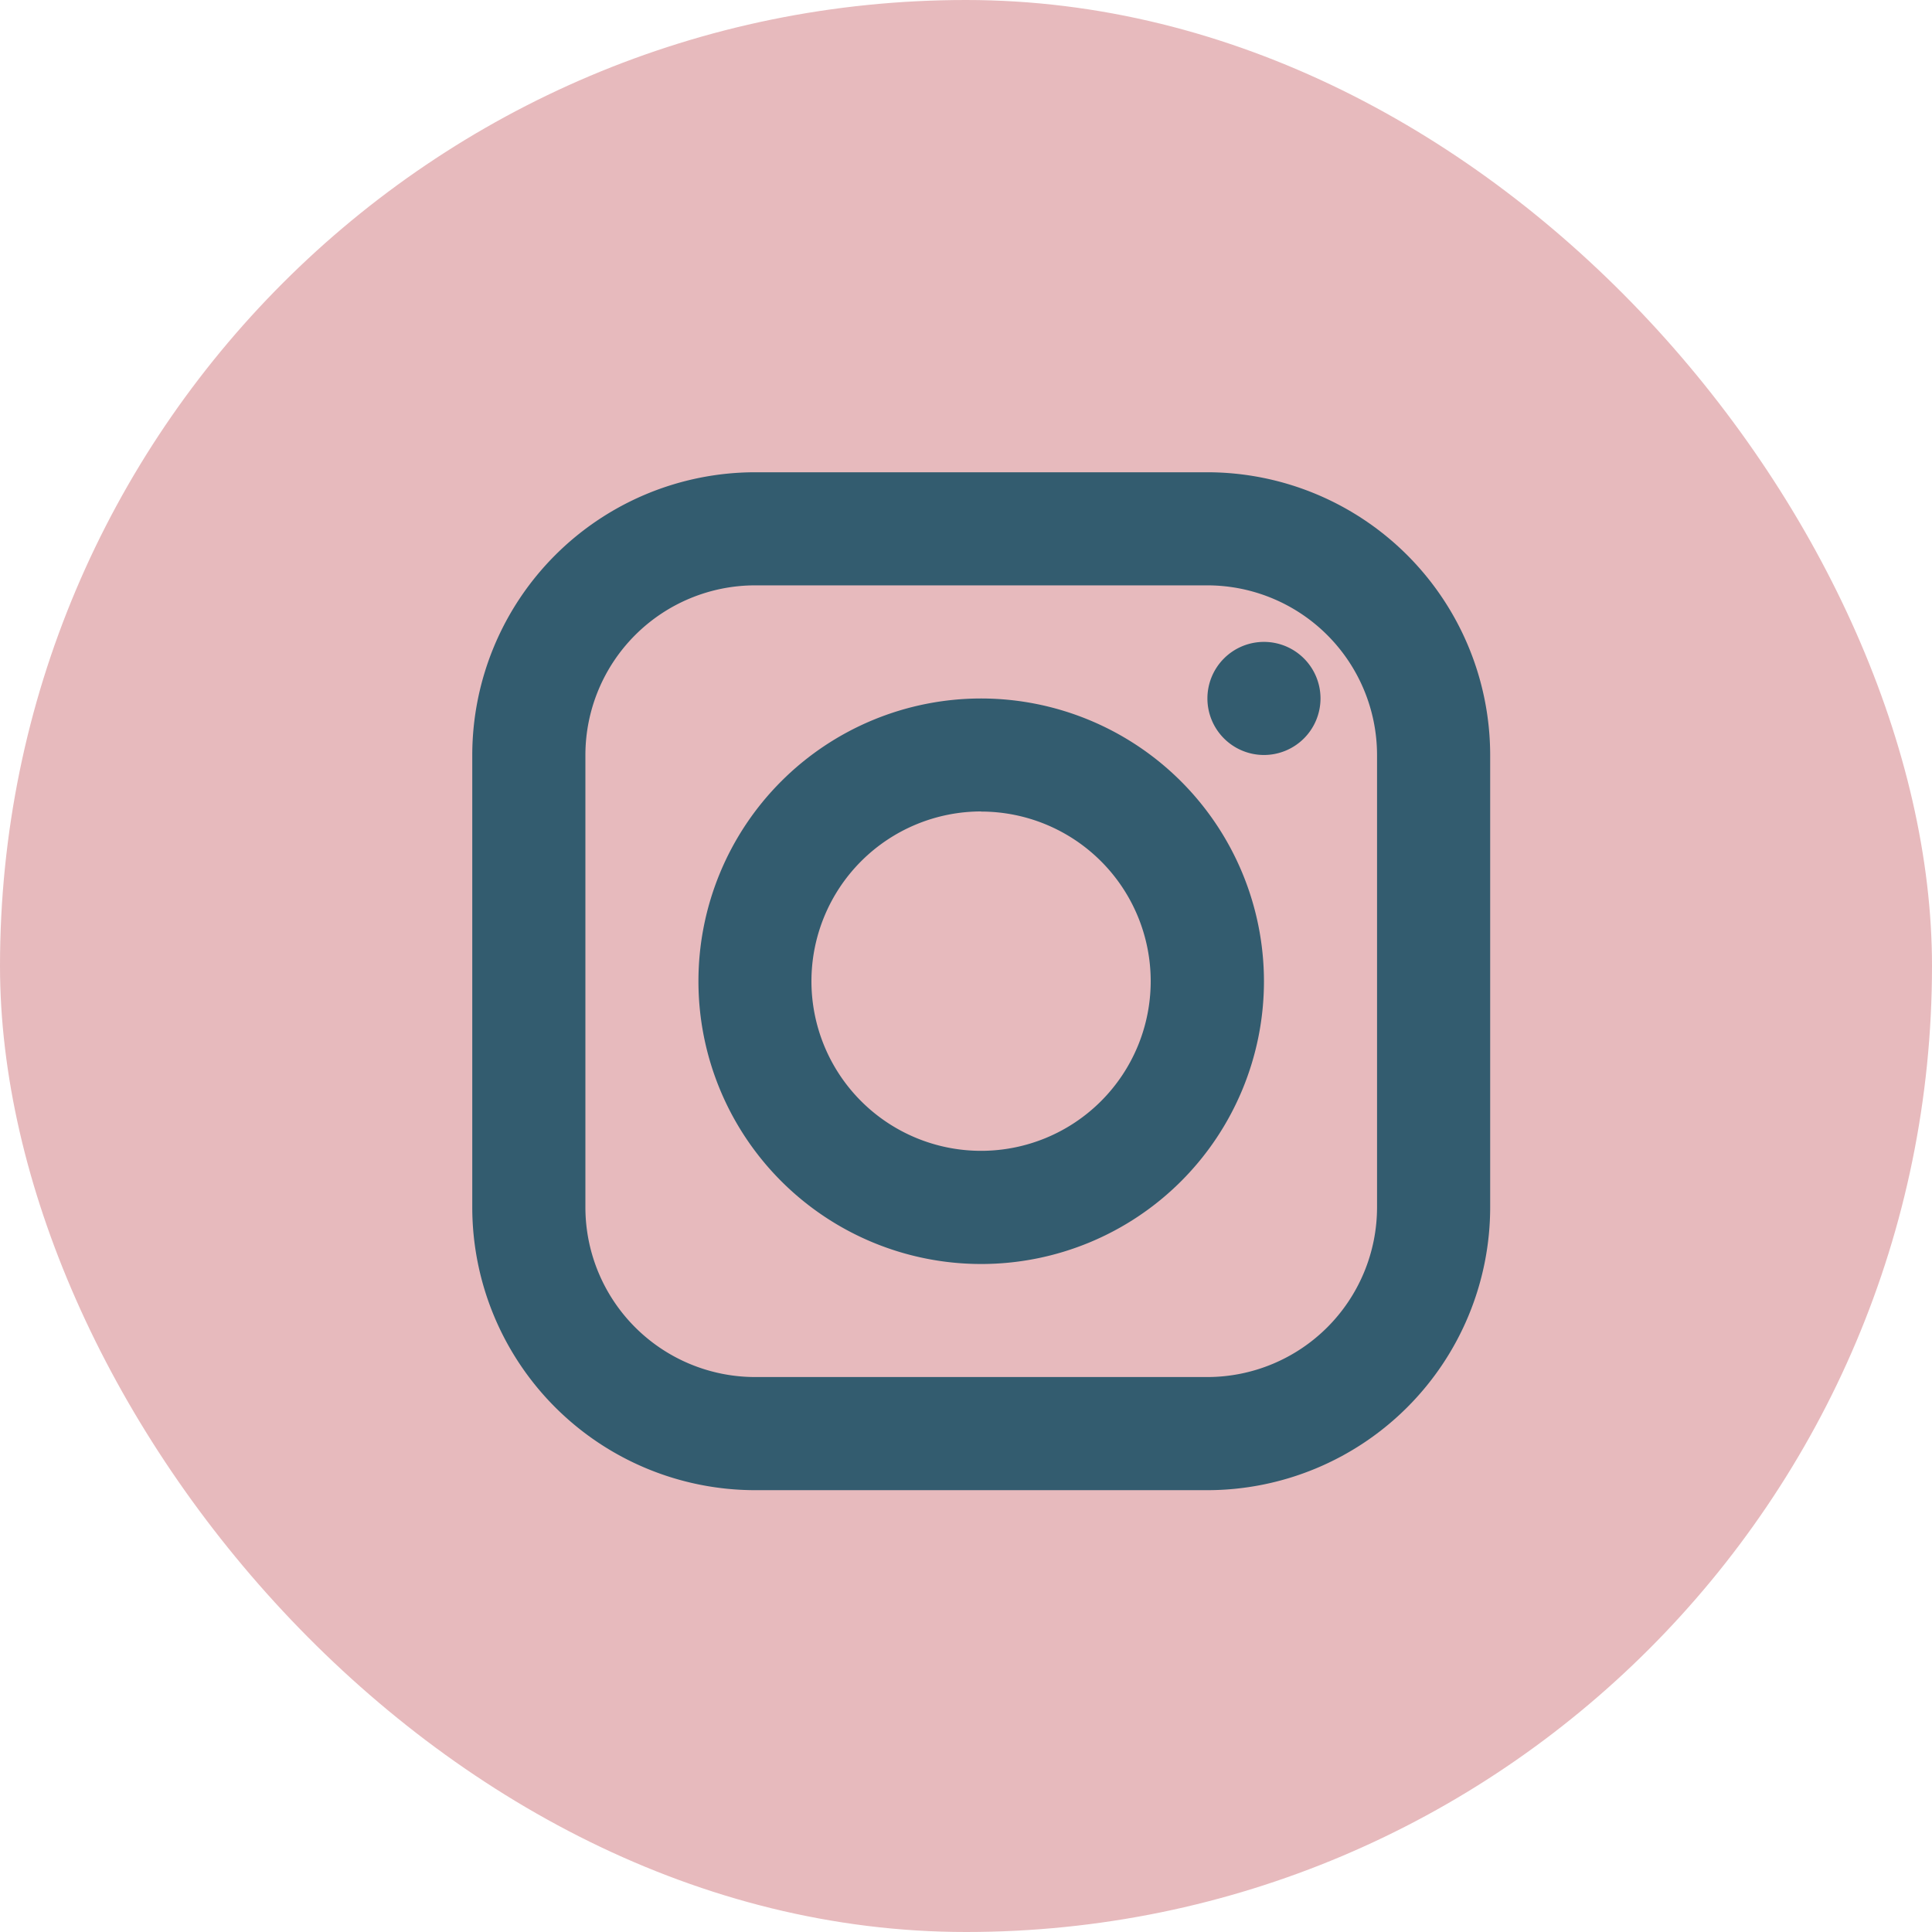
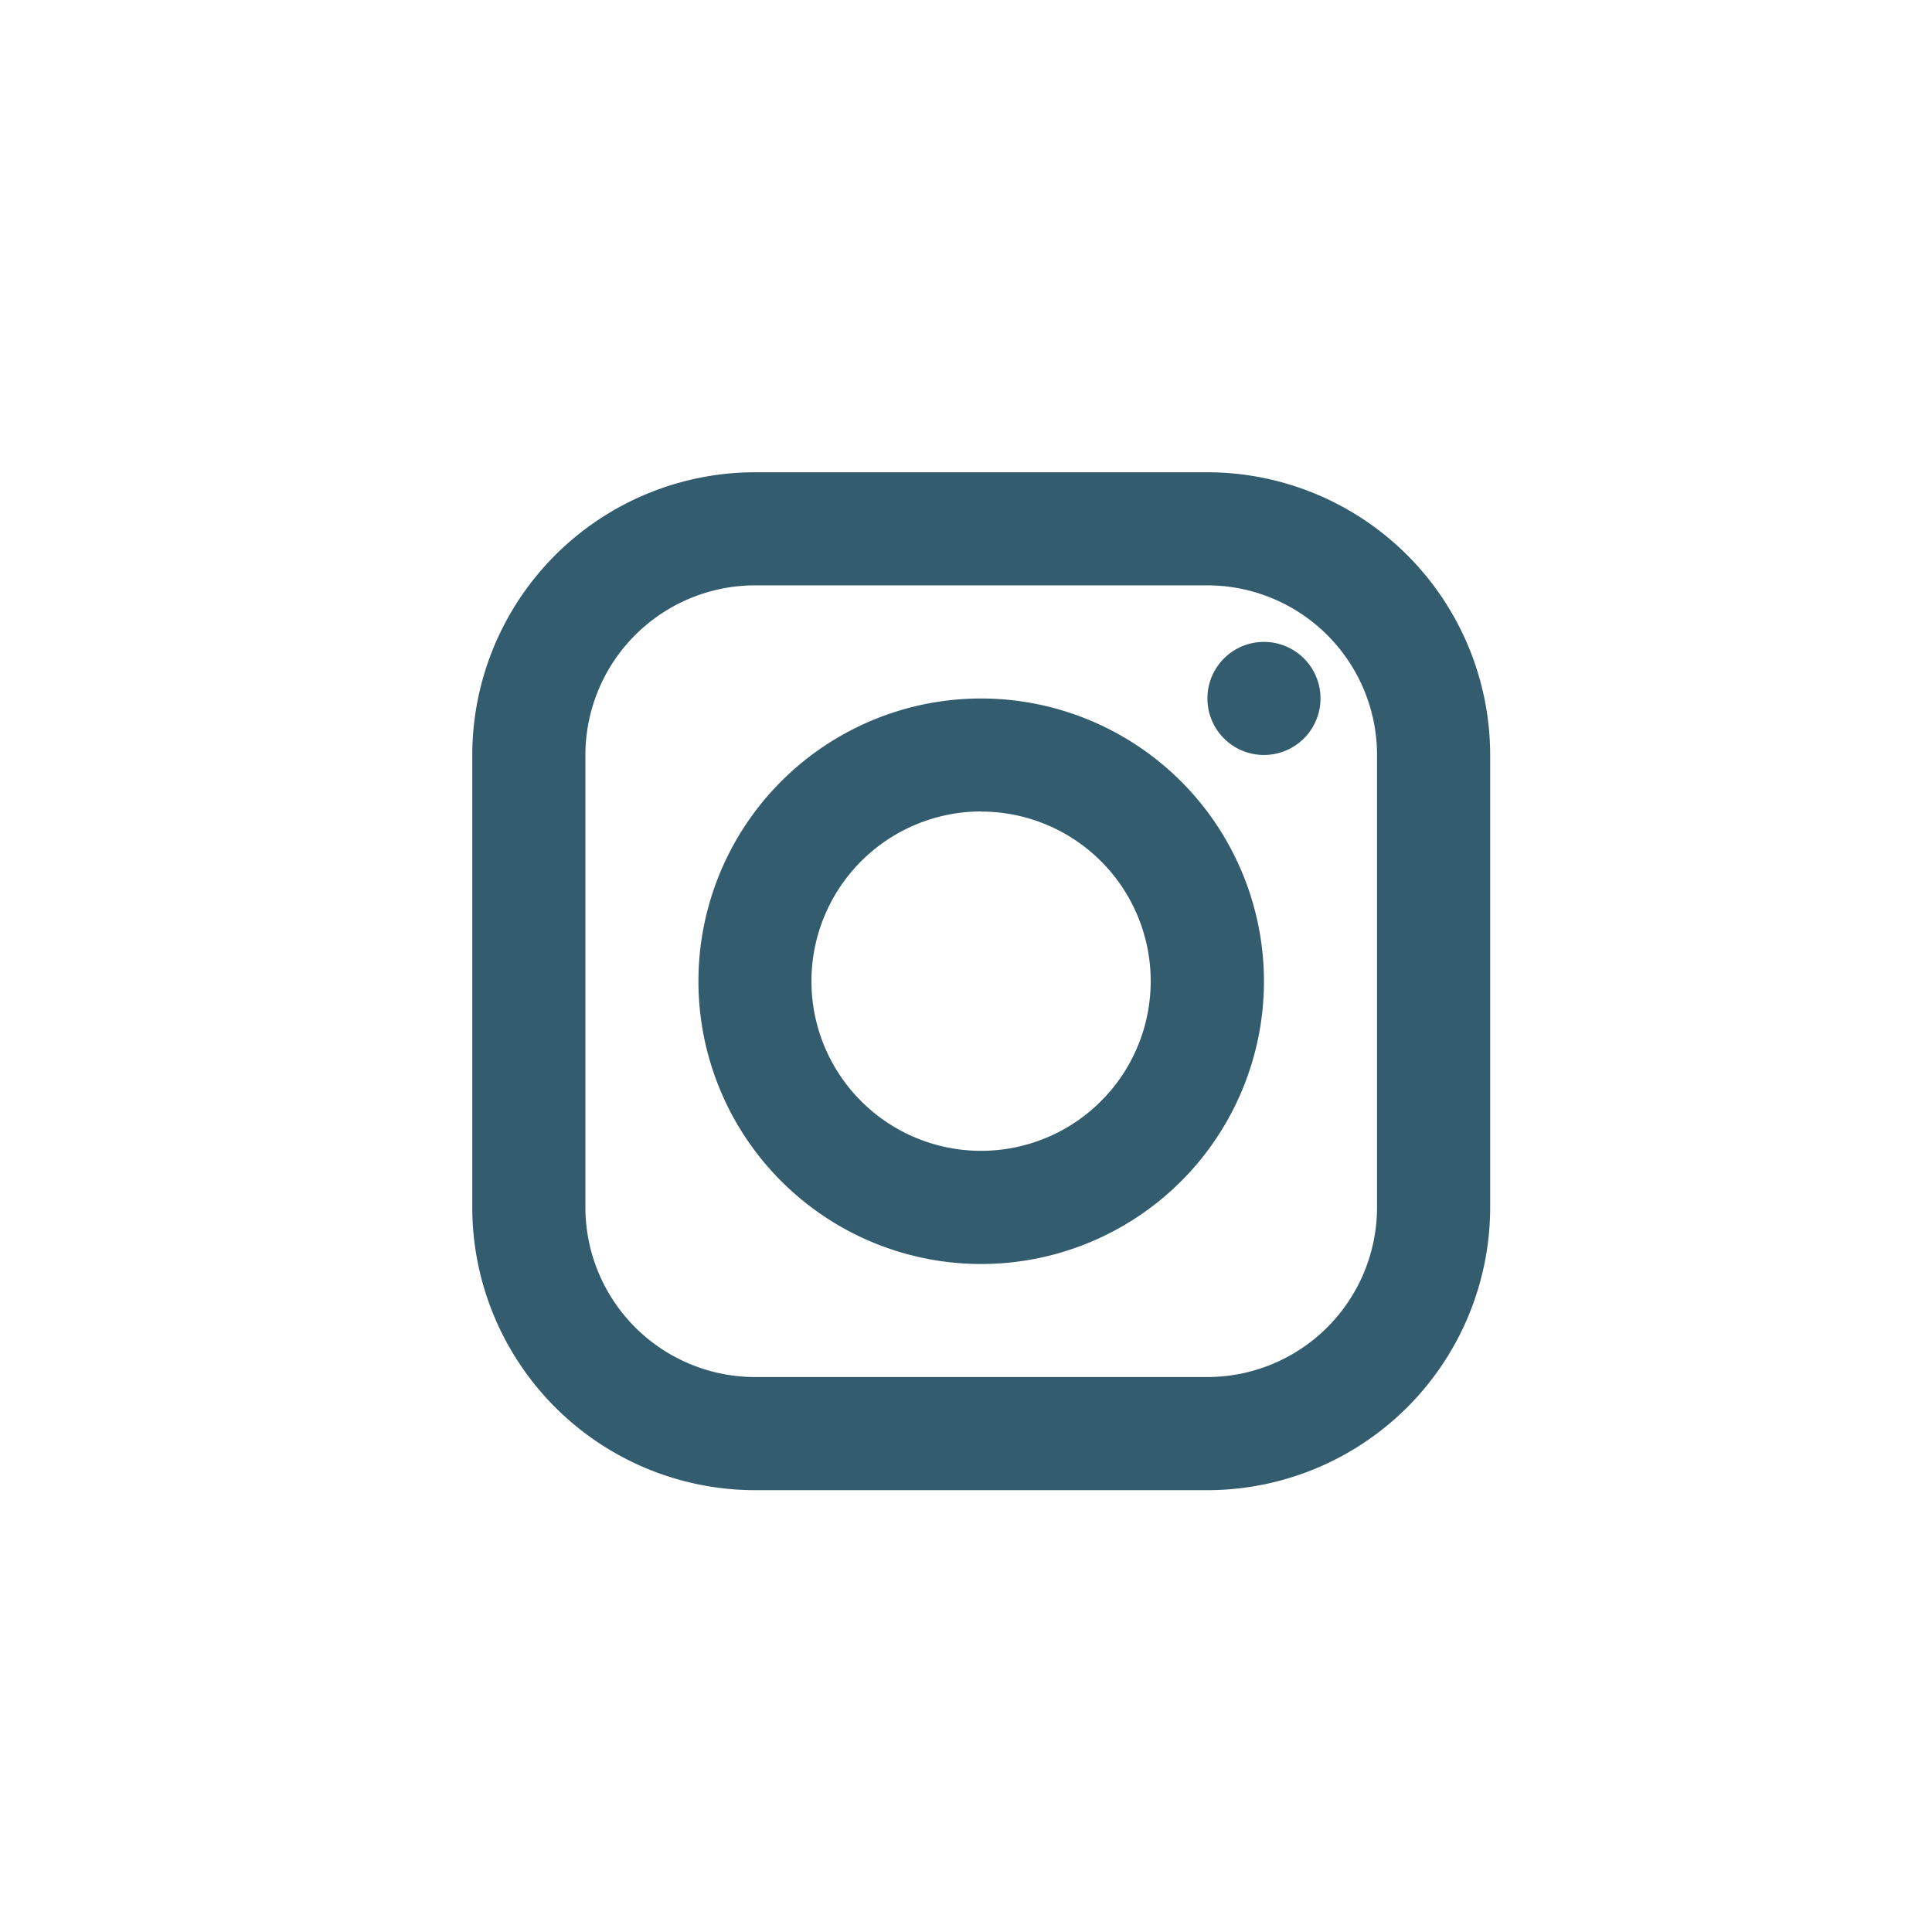
<svg xmlns="http://www.w3.org/2000/svg" width="45" height="45" viewBox="0 0 45 45">
  <g id="Group_842" data-name="Group 842" transform="translate(-460 -28)">
-     <rect id="Rectangle_2102" data-name="Rectangle 2102" width="45" height="45" rx="22.5" transform="translate(460 28)" fill="#e7babd" />
    <path id="icons8-instagram" d="M9.586,3A6.593,6.593,0,0,0,3,9.586V20.123a6.593,6.593,0,0,0,6.586,6.586H20.123a6.593,6.593,0,0,0,6.586-6.586V9.586A6.593,6.593,0,0,0,20.123,3Zm0,2.634H20.123a3.956,3.956,0,0,1,3.951,3.951V20.123a3.956,3.956,0,0,1-3.951,3.951H9.586a3.956,3.956,0,0,1-3.951-3.951V9.586A3.956,3.956,0,0,1,9.586,5.634ZM21.44,6.951a1.317,1.317,0,1,0,1.317,1.317A1.317,1.317,0,0,0,21.44,6.951ZM14.854,8.269a6.586,6.586,0,1,0,6.586,6.586A6.593,6.593,0,0,0,14.854,8.269Zm0,2.634A3.951,3.951,0,1,1,10.9,14.854,3.956,3.956,0,0,1,14.854,10.9Z" transform="translate(468 36)" fill="#335c6f" />
  </g>
</svg>